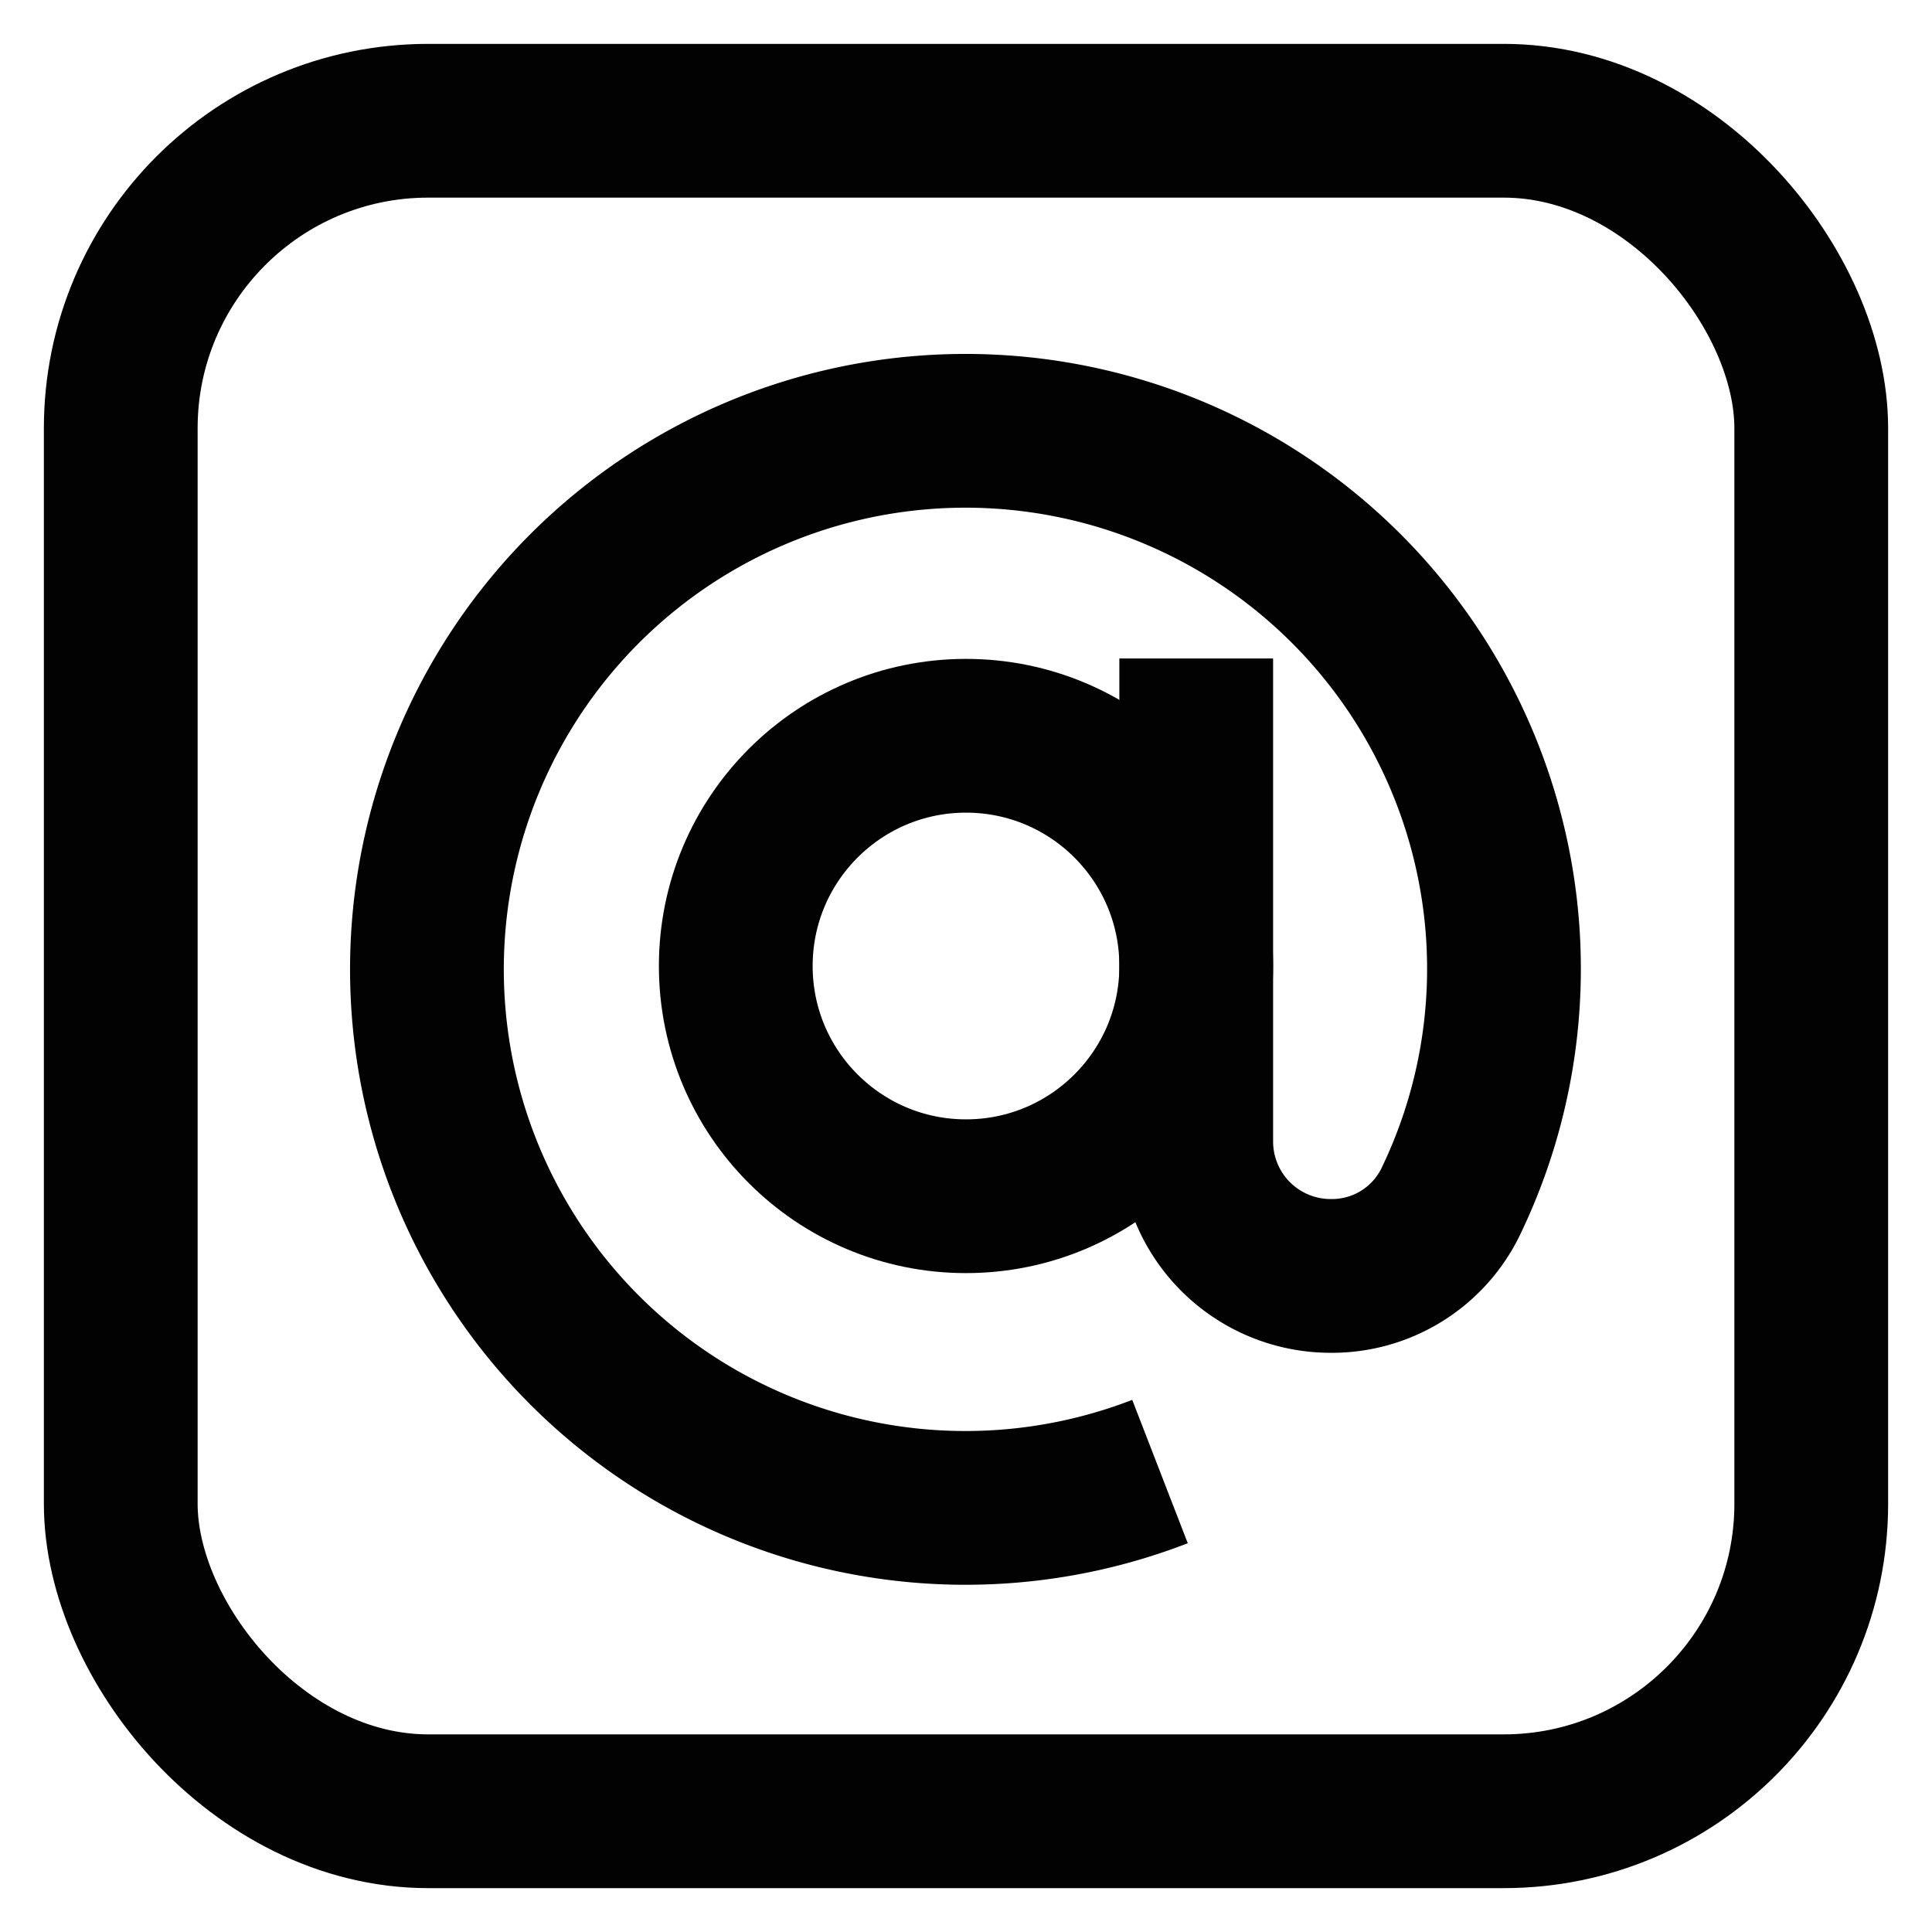
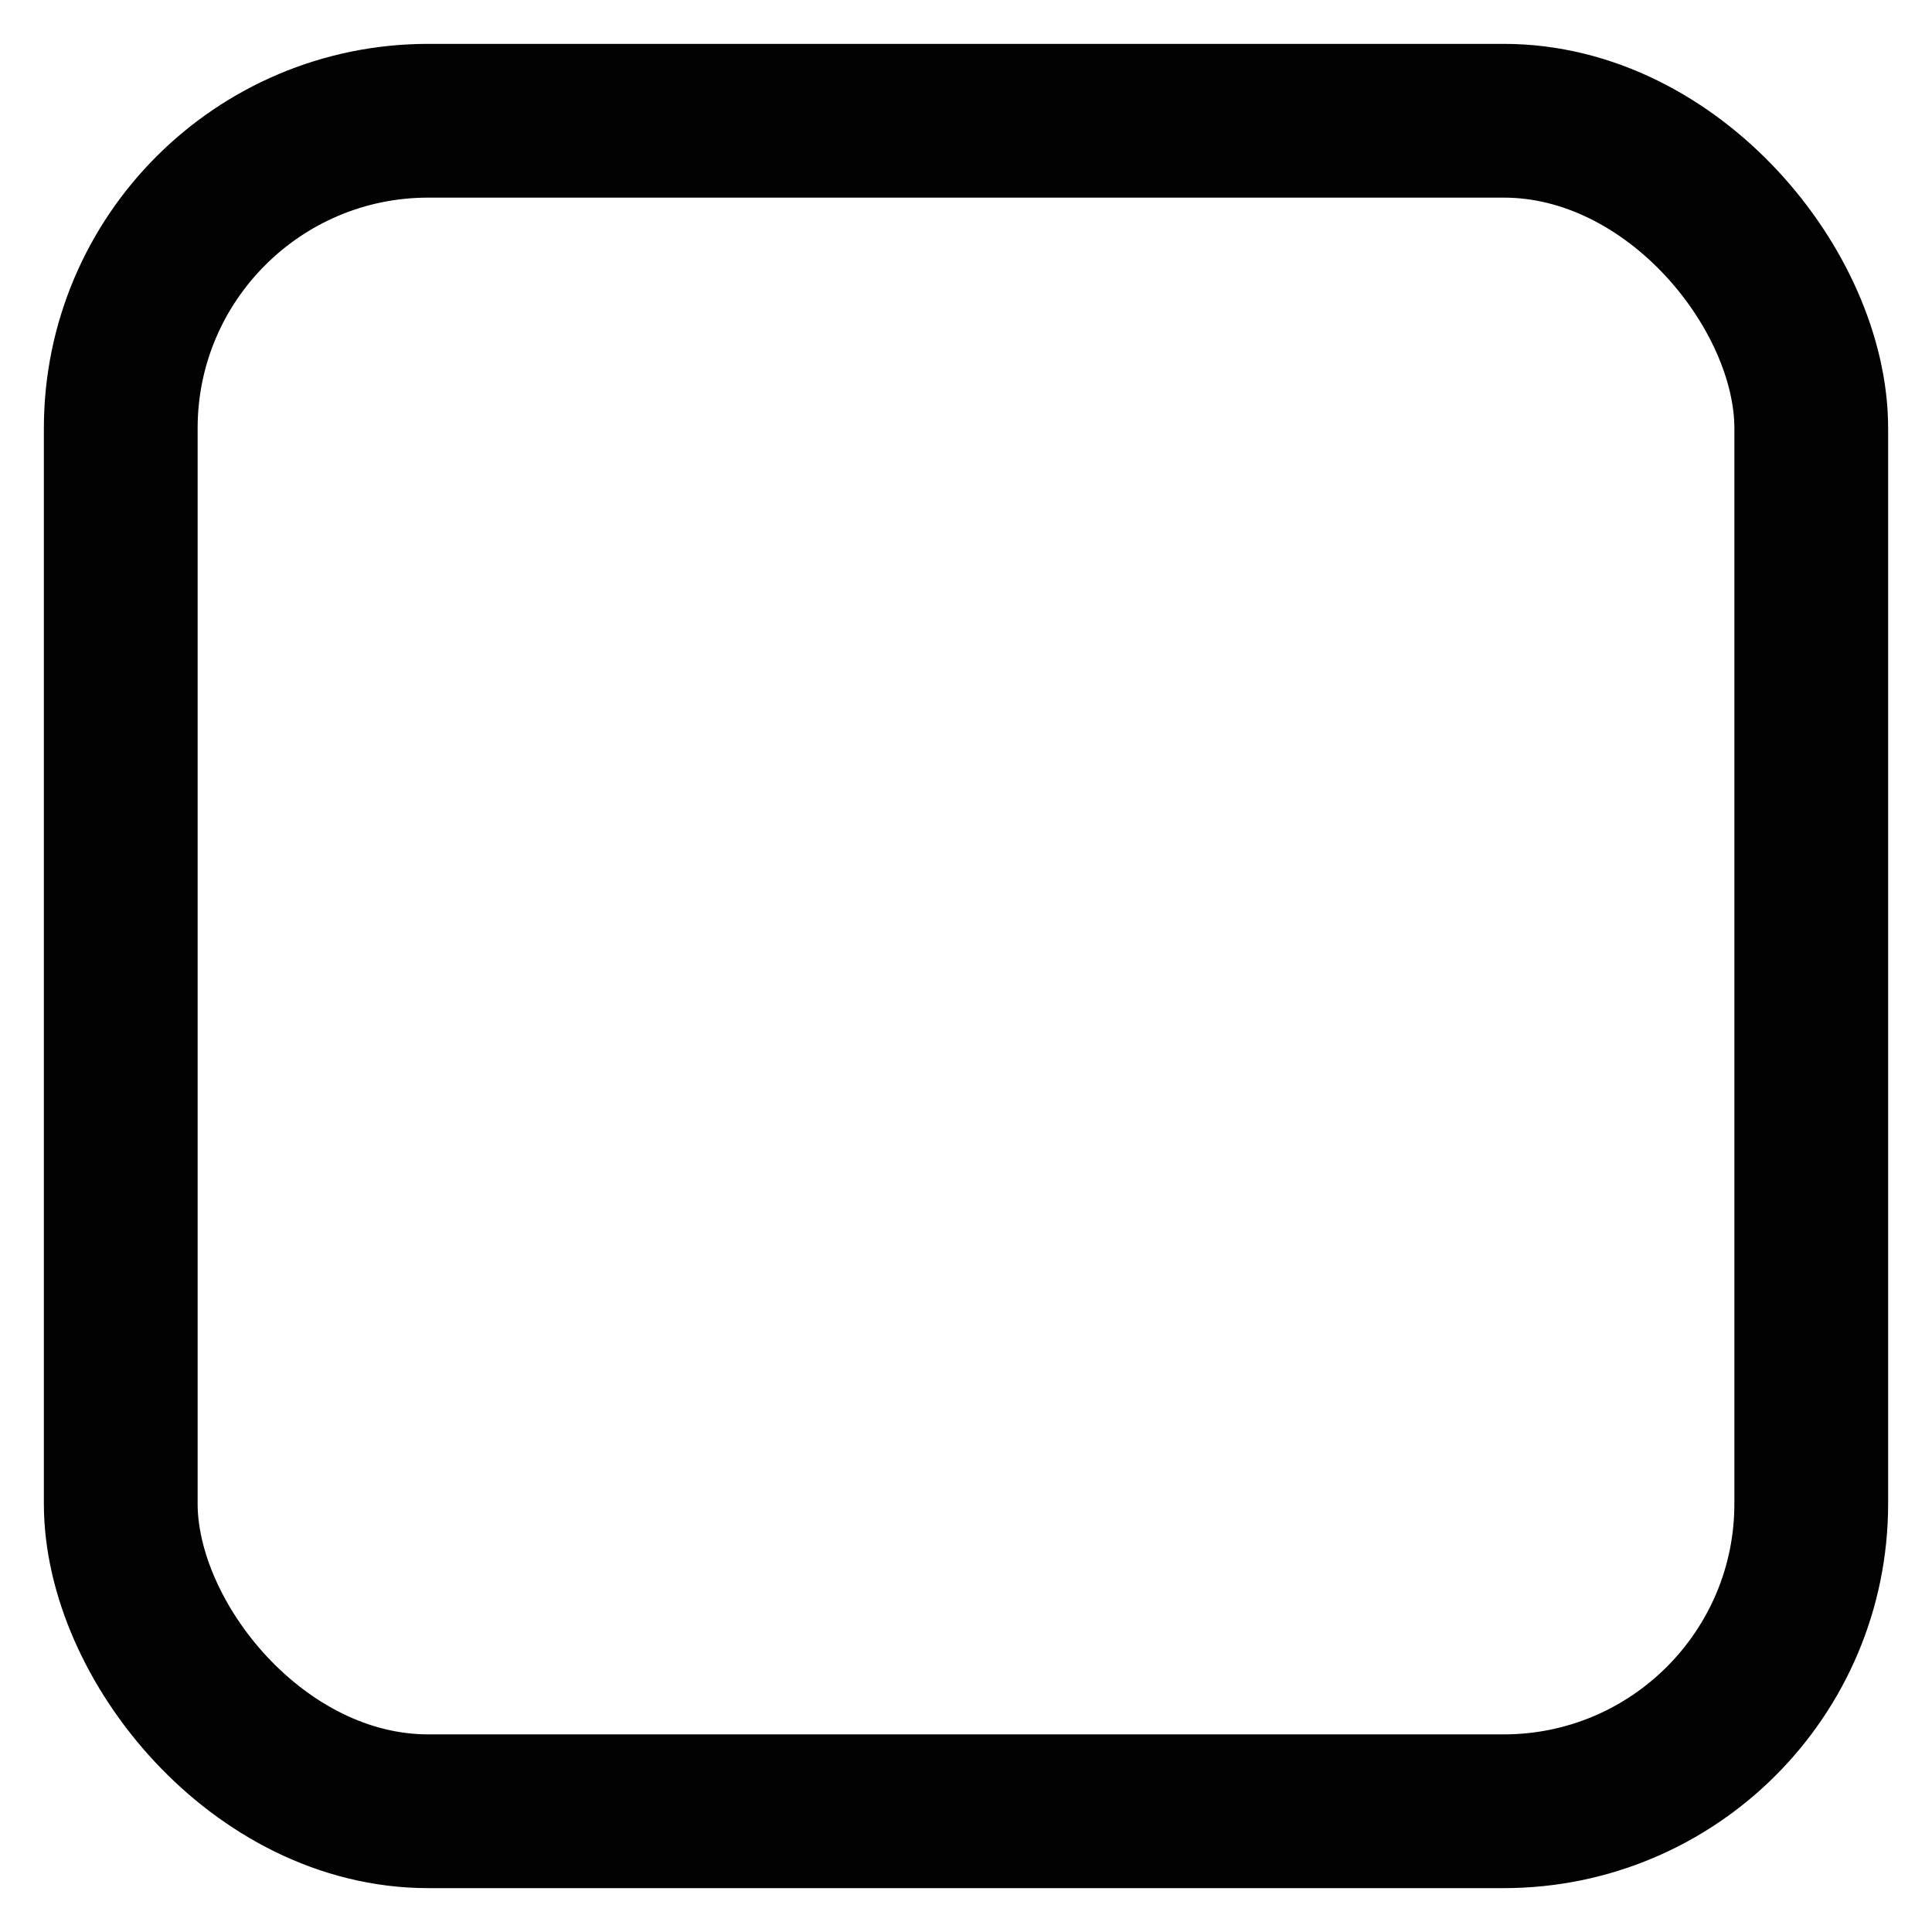
<svg xmlns="http://www.w3.org/2000/svg" width="800px" height="800px" viewBox="0 0 24 24" id="Layer_1" data-name="Layer 1">
  <defs>
    <style>.cls-1{fill:none;stroke:#020202;stroke-miterlimit:10;stroke-width:1.91px;}</style>
  </defs>
-   <circle class="cls-1" cx="12" cy="12" r="2.86" />
-   <path class="cls-1" d="M14.86,8.18v6a1.67,1.67,0,0,0,1.67,1.67h0a1.64,1.64,0,0,0,1.48-.9,6.65,6.65,0,0,0,.63-3.67,6.69,6.69,0,1,0-4.23,7" />
  <rect class="cls-1" x="1.5" y="1.5" width="21" height="21" rx="3.82" />
</svg>